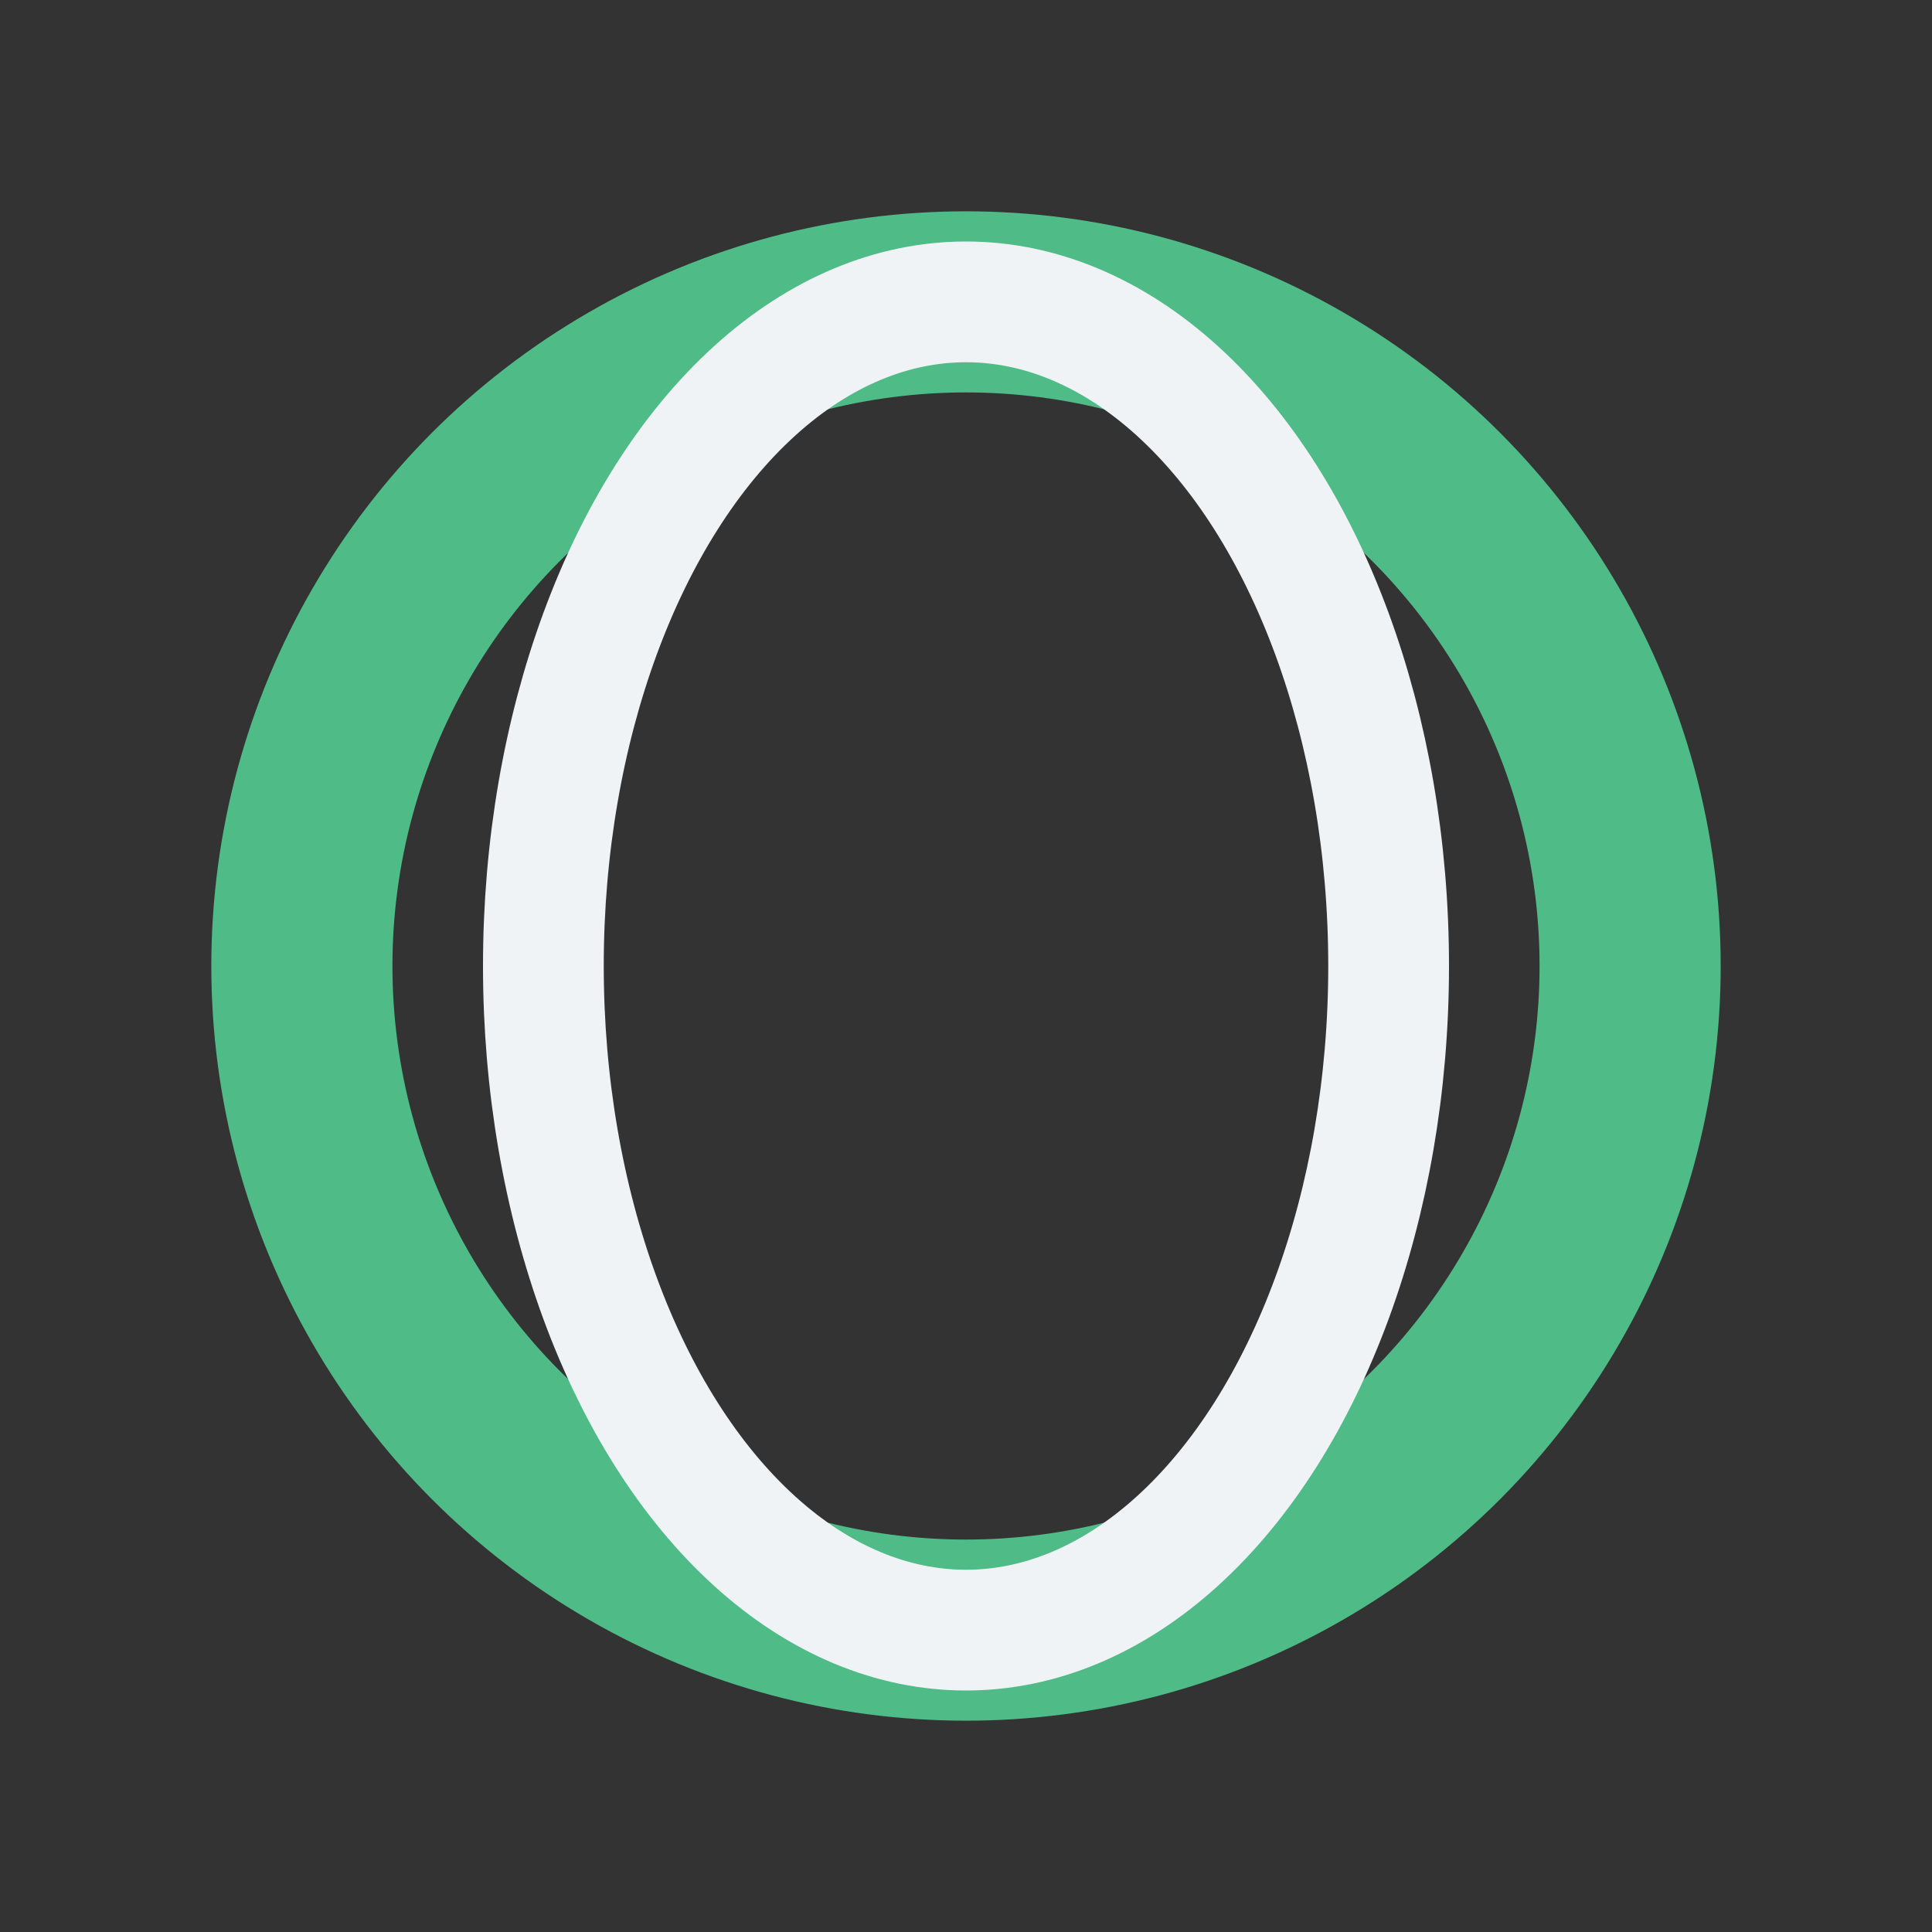
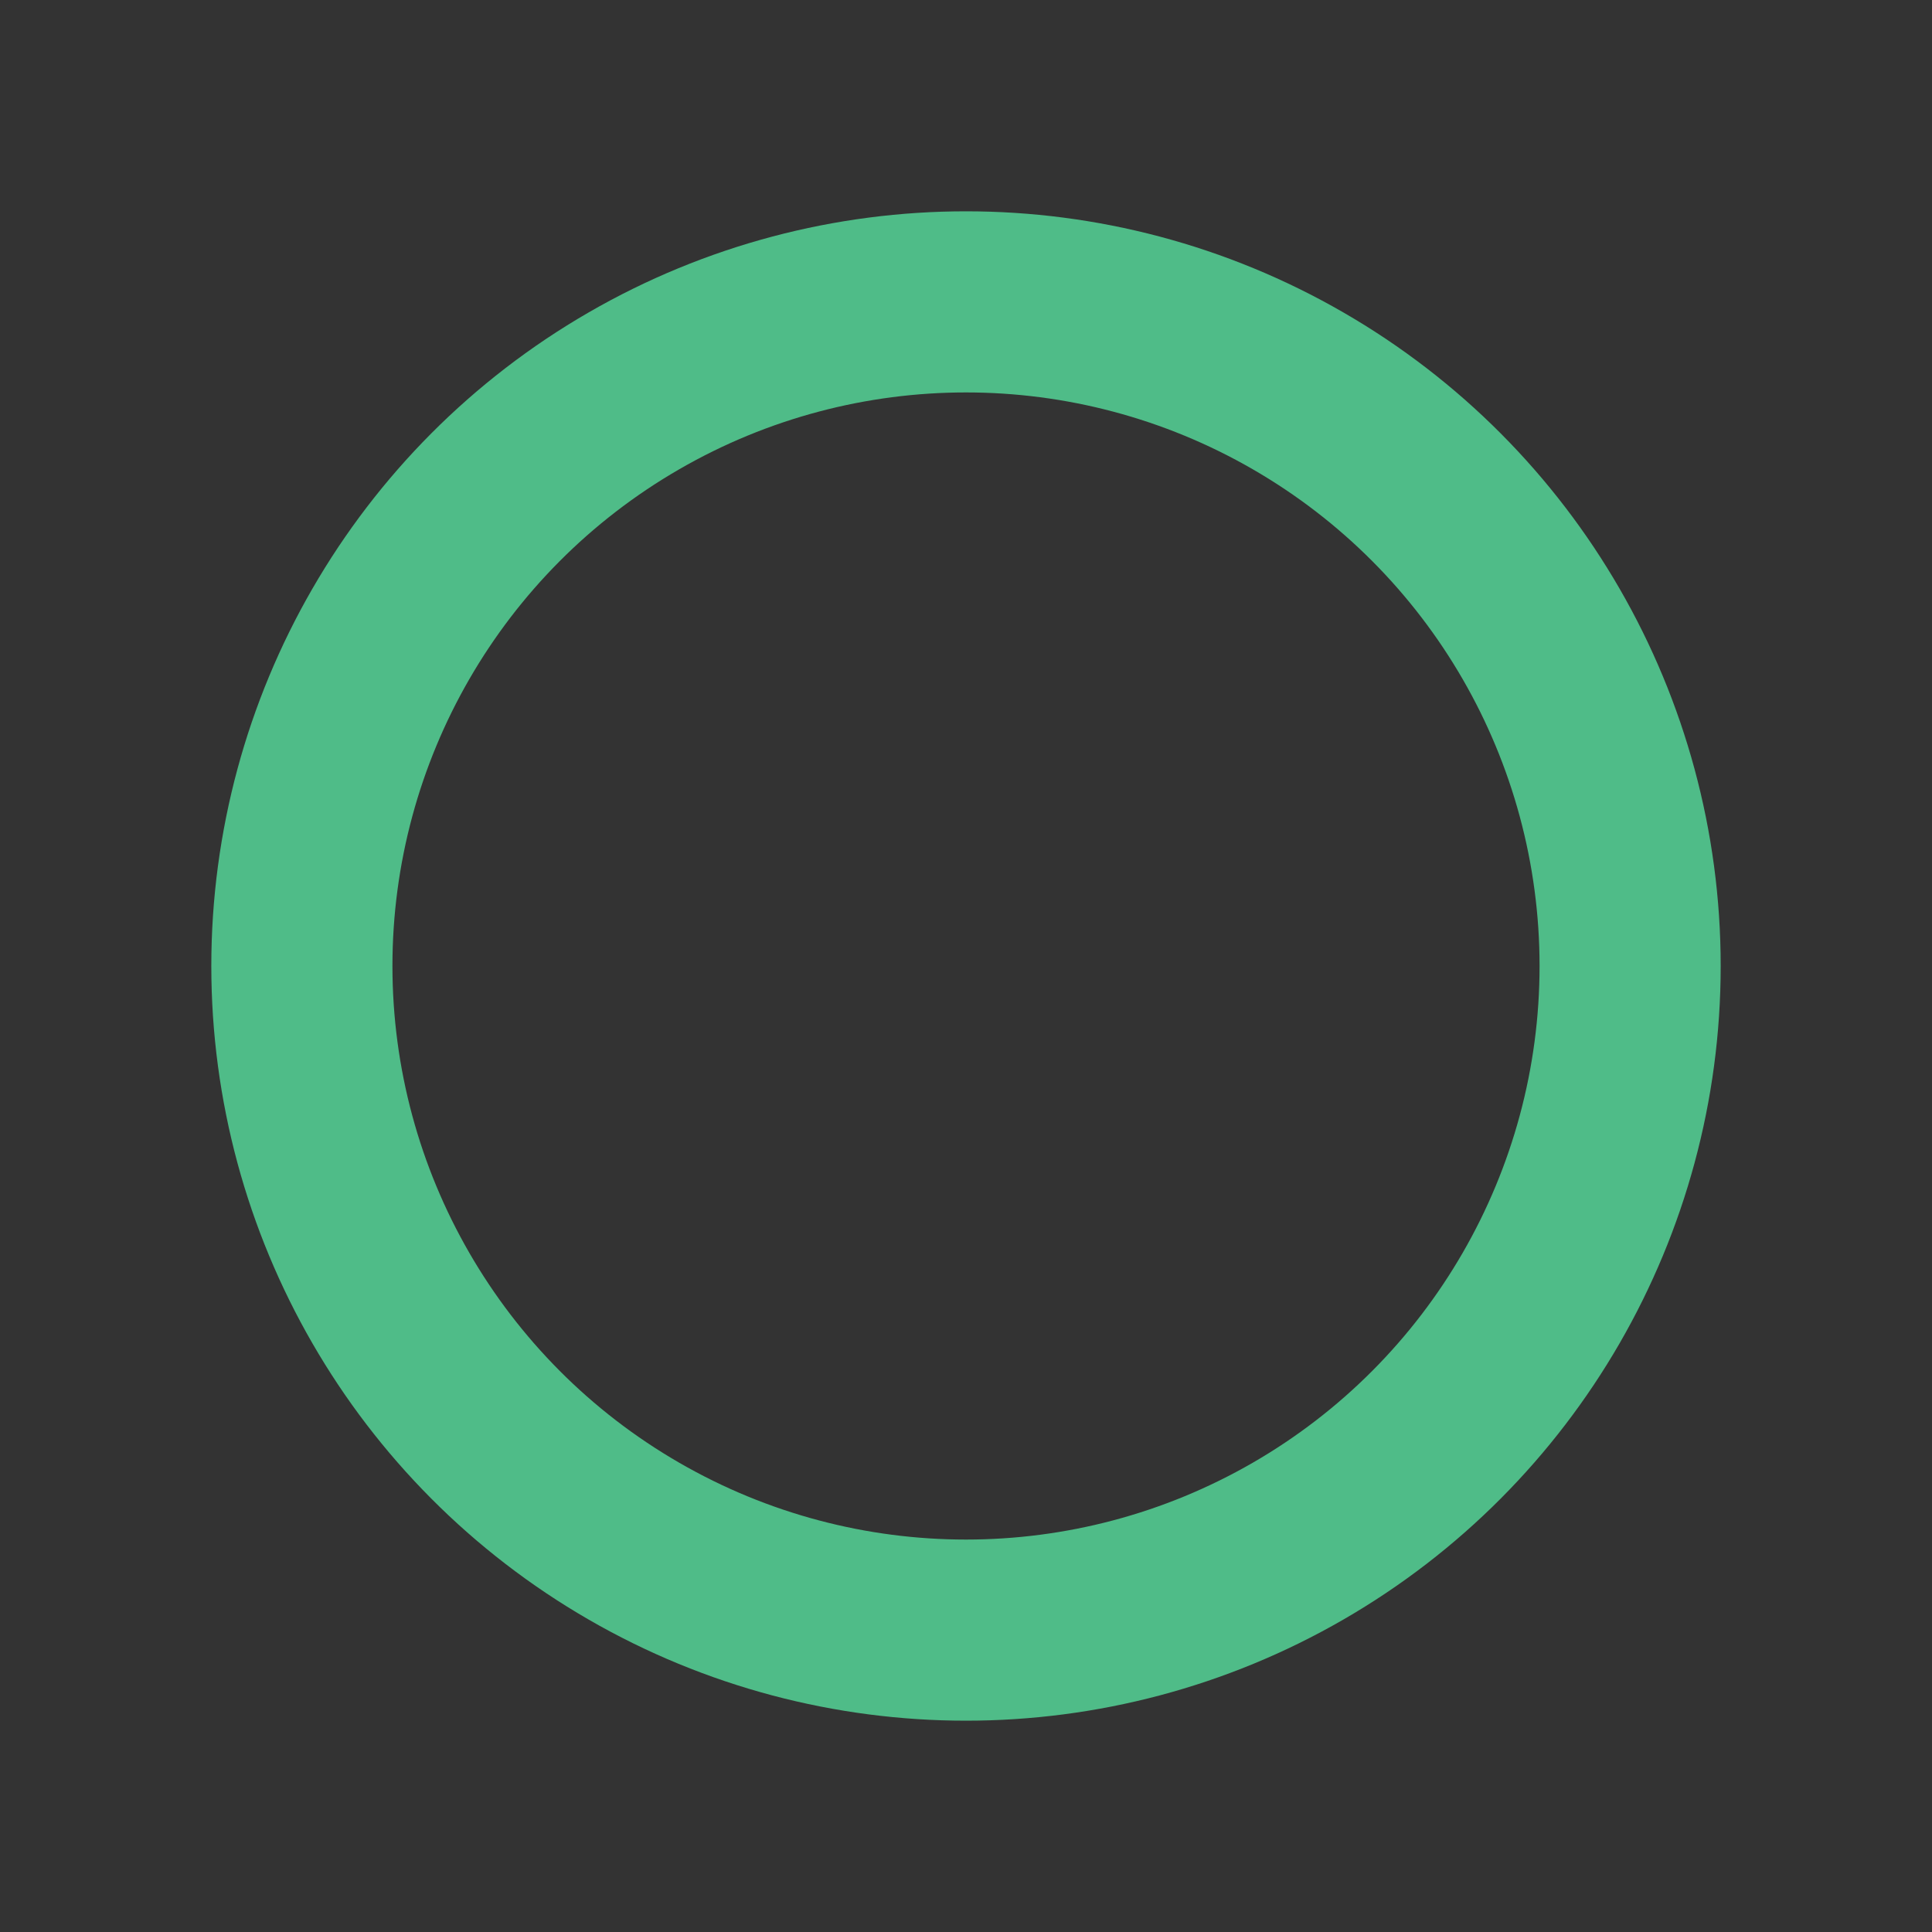
<svg xmlns="http://www.w3.org/2000/svg" width="32" height="32" viewBox="0 0 32 32">
  <rect x="0" y="0" width="32" height="32" fill="#333333" stroke="none" />
  <circle cx="16" cy="16" r="11" stroke="#4FBC88" stroke-width="3" fill="none" />
-   <ellipse cx="16" cy="16" rx="7" ry="11" stroke="#F0F3F6" stroke-width="2" fill="none" />
</svg>